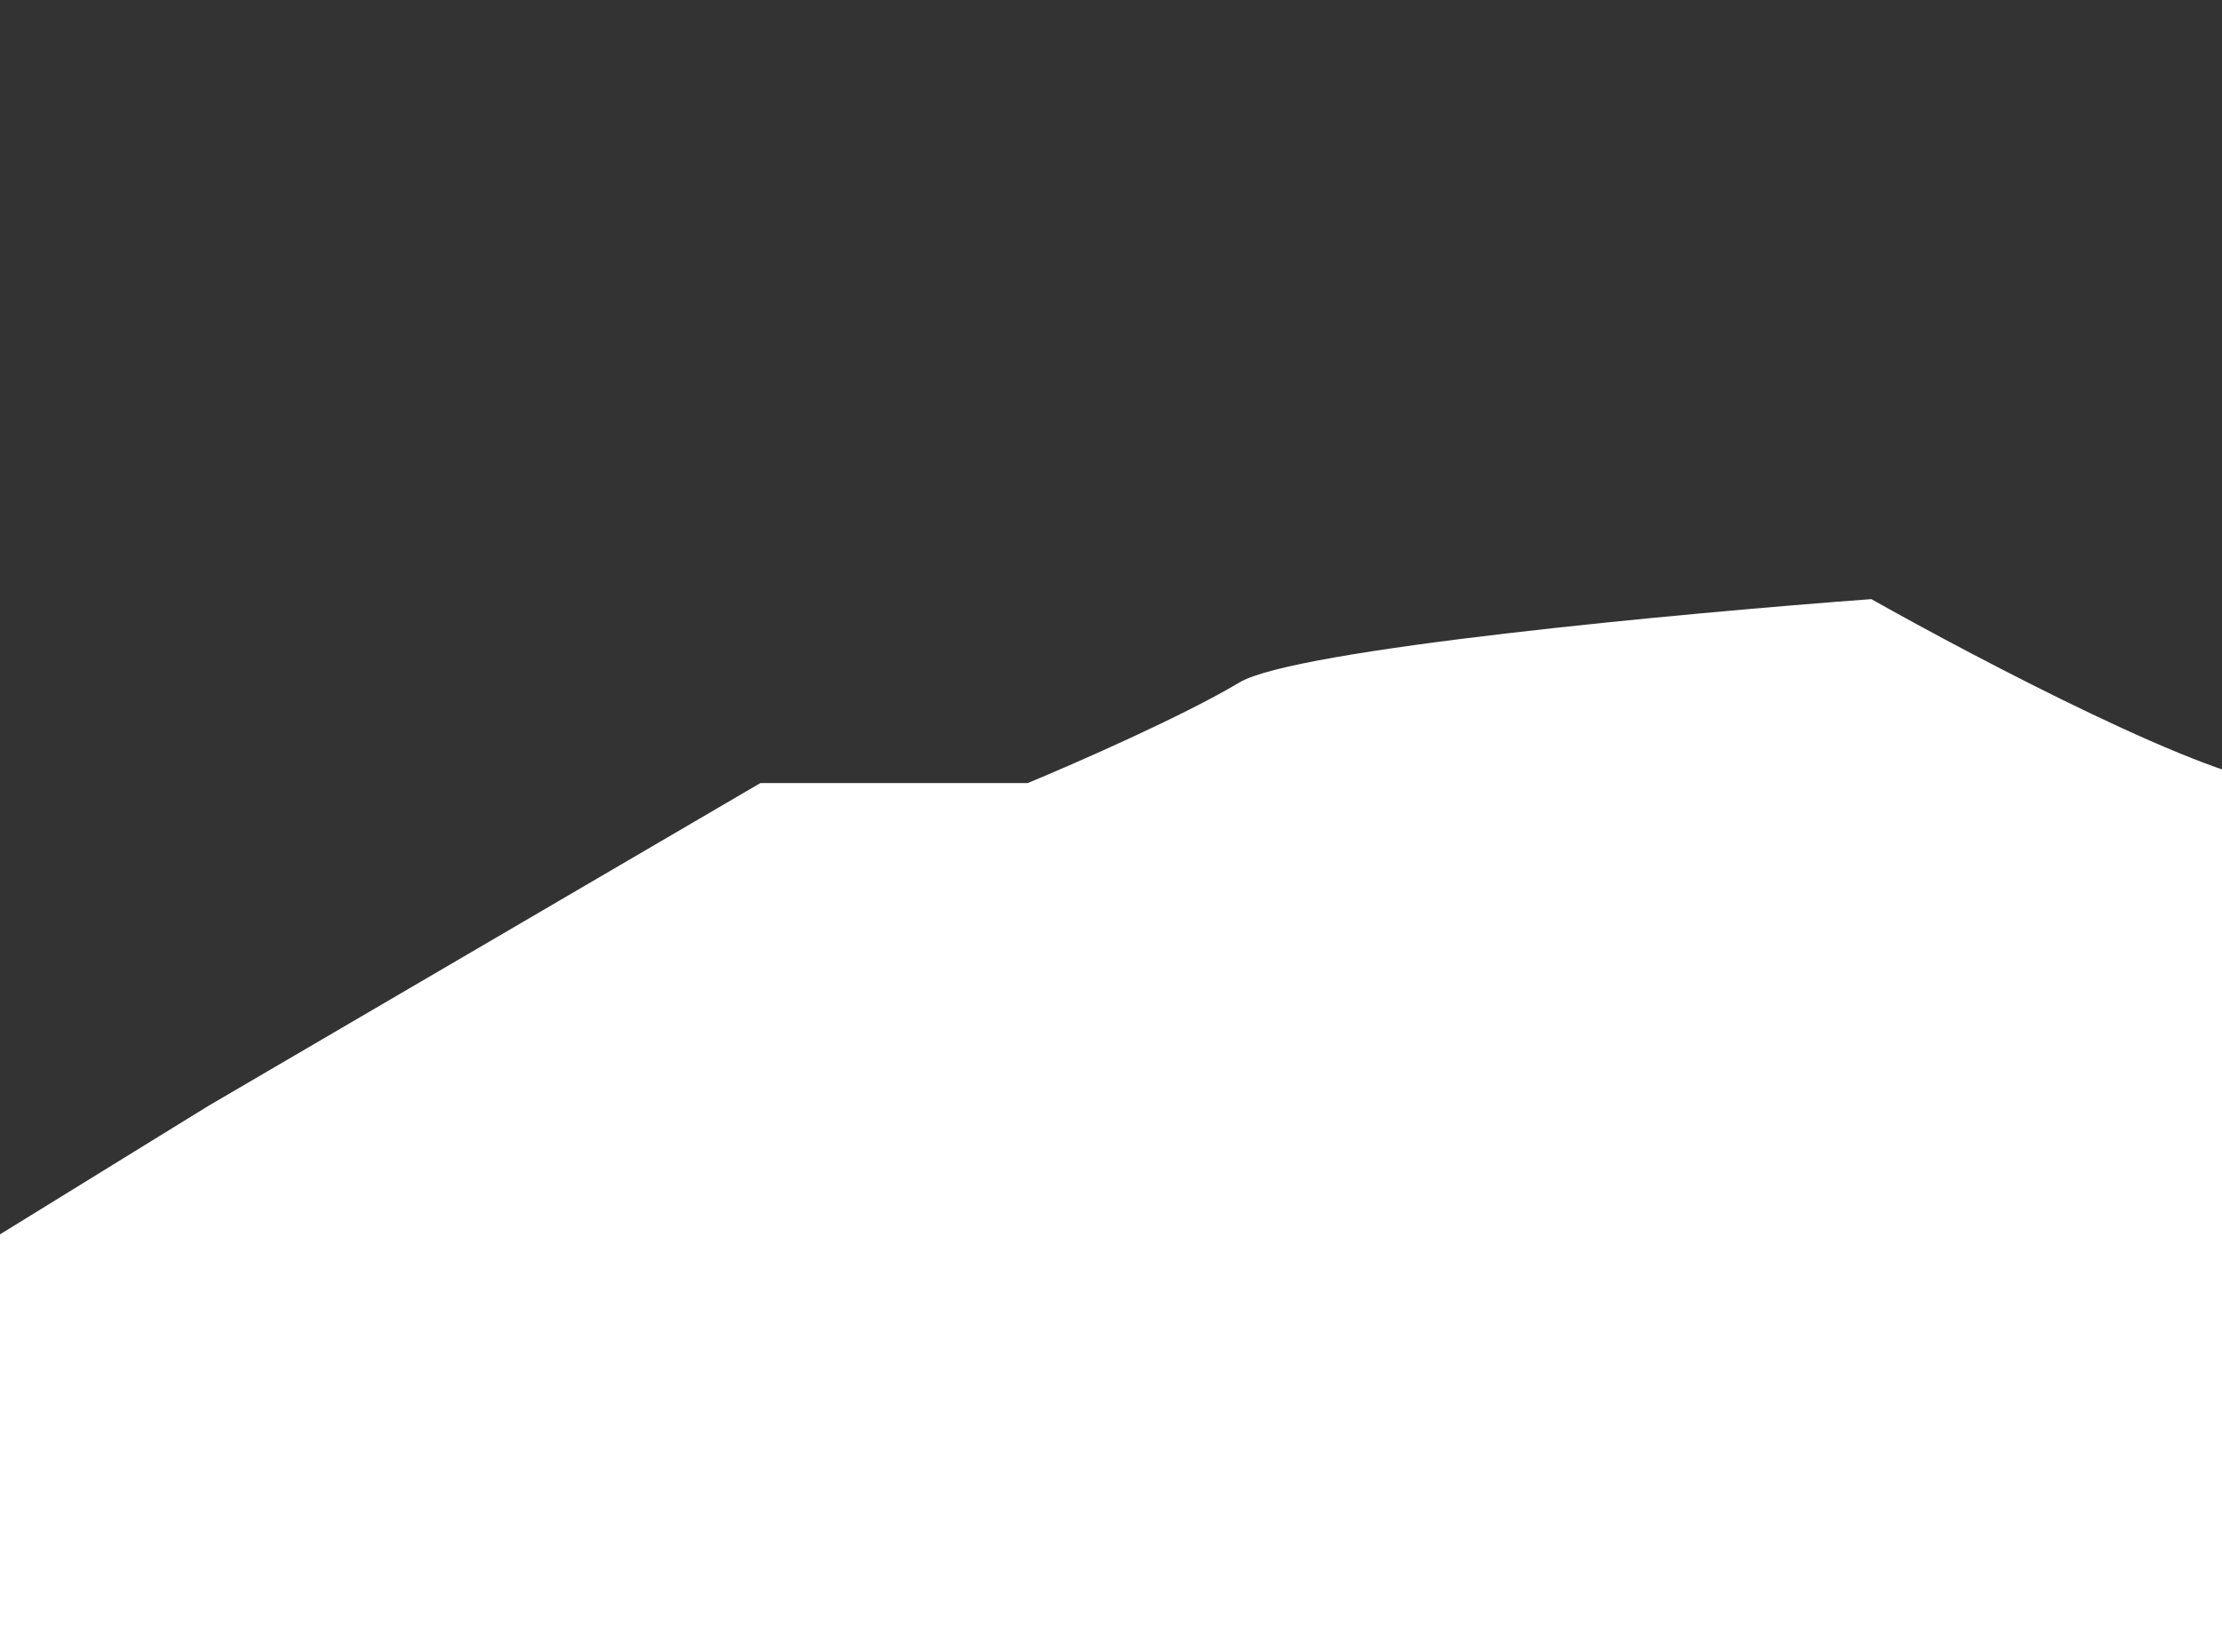
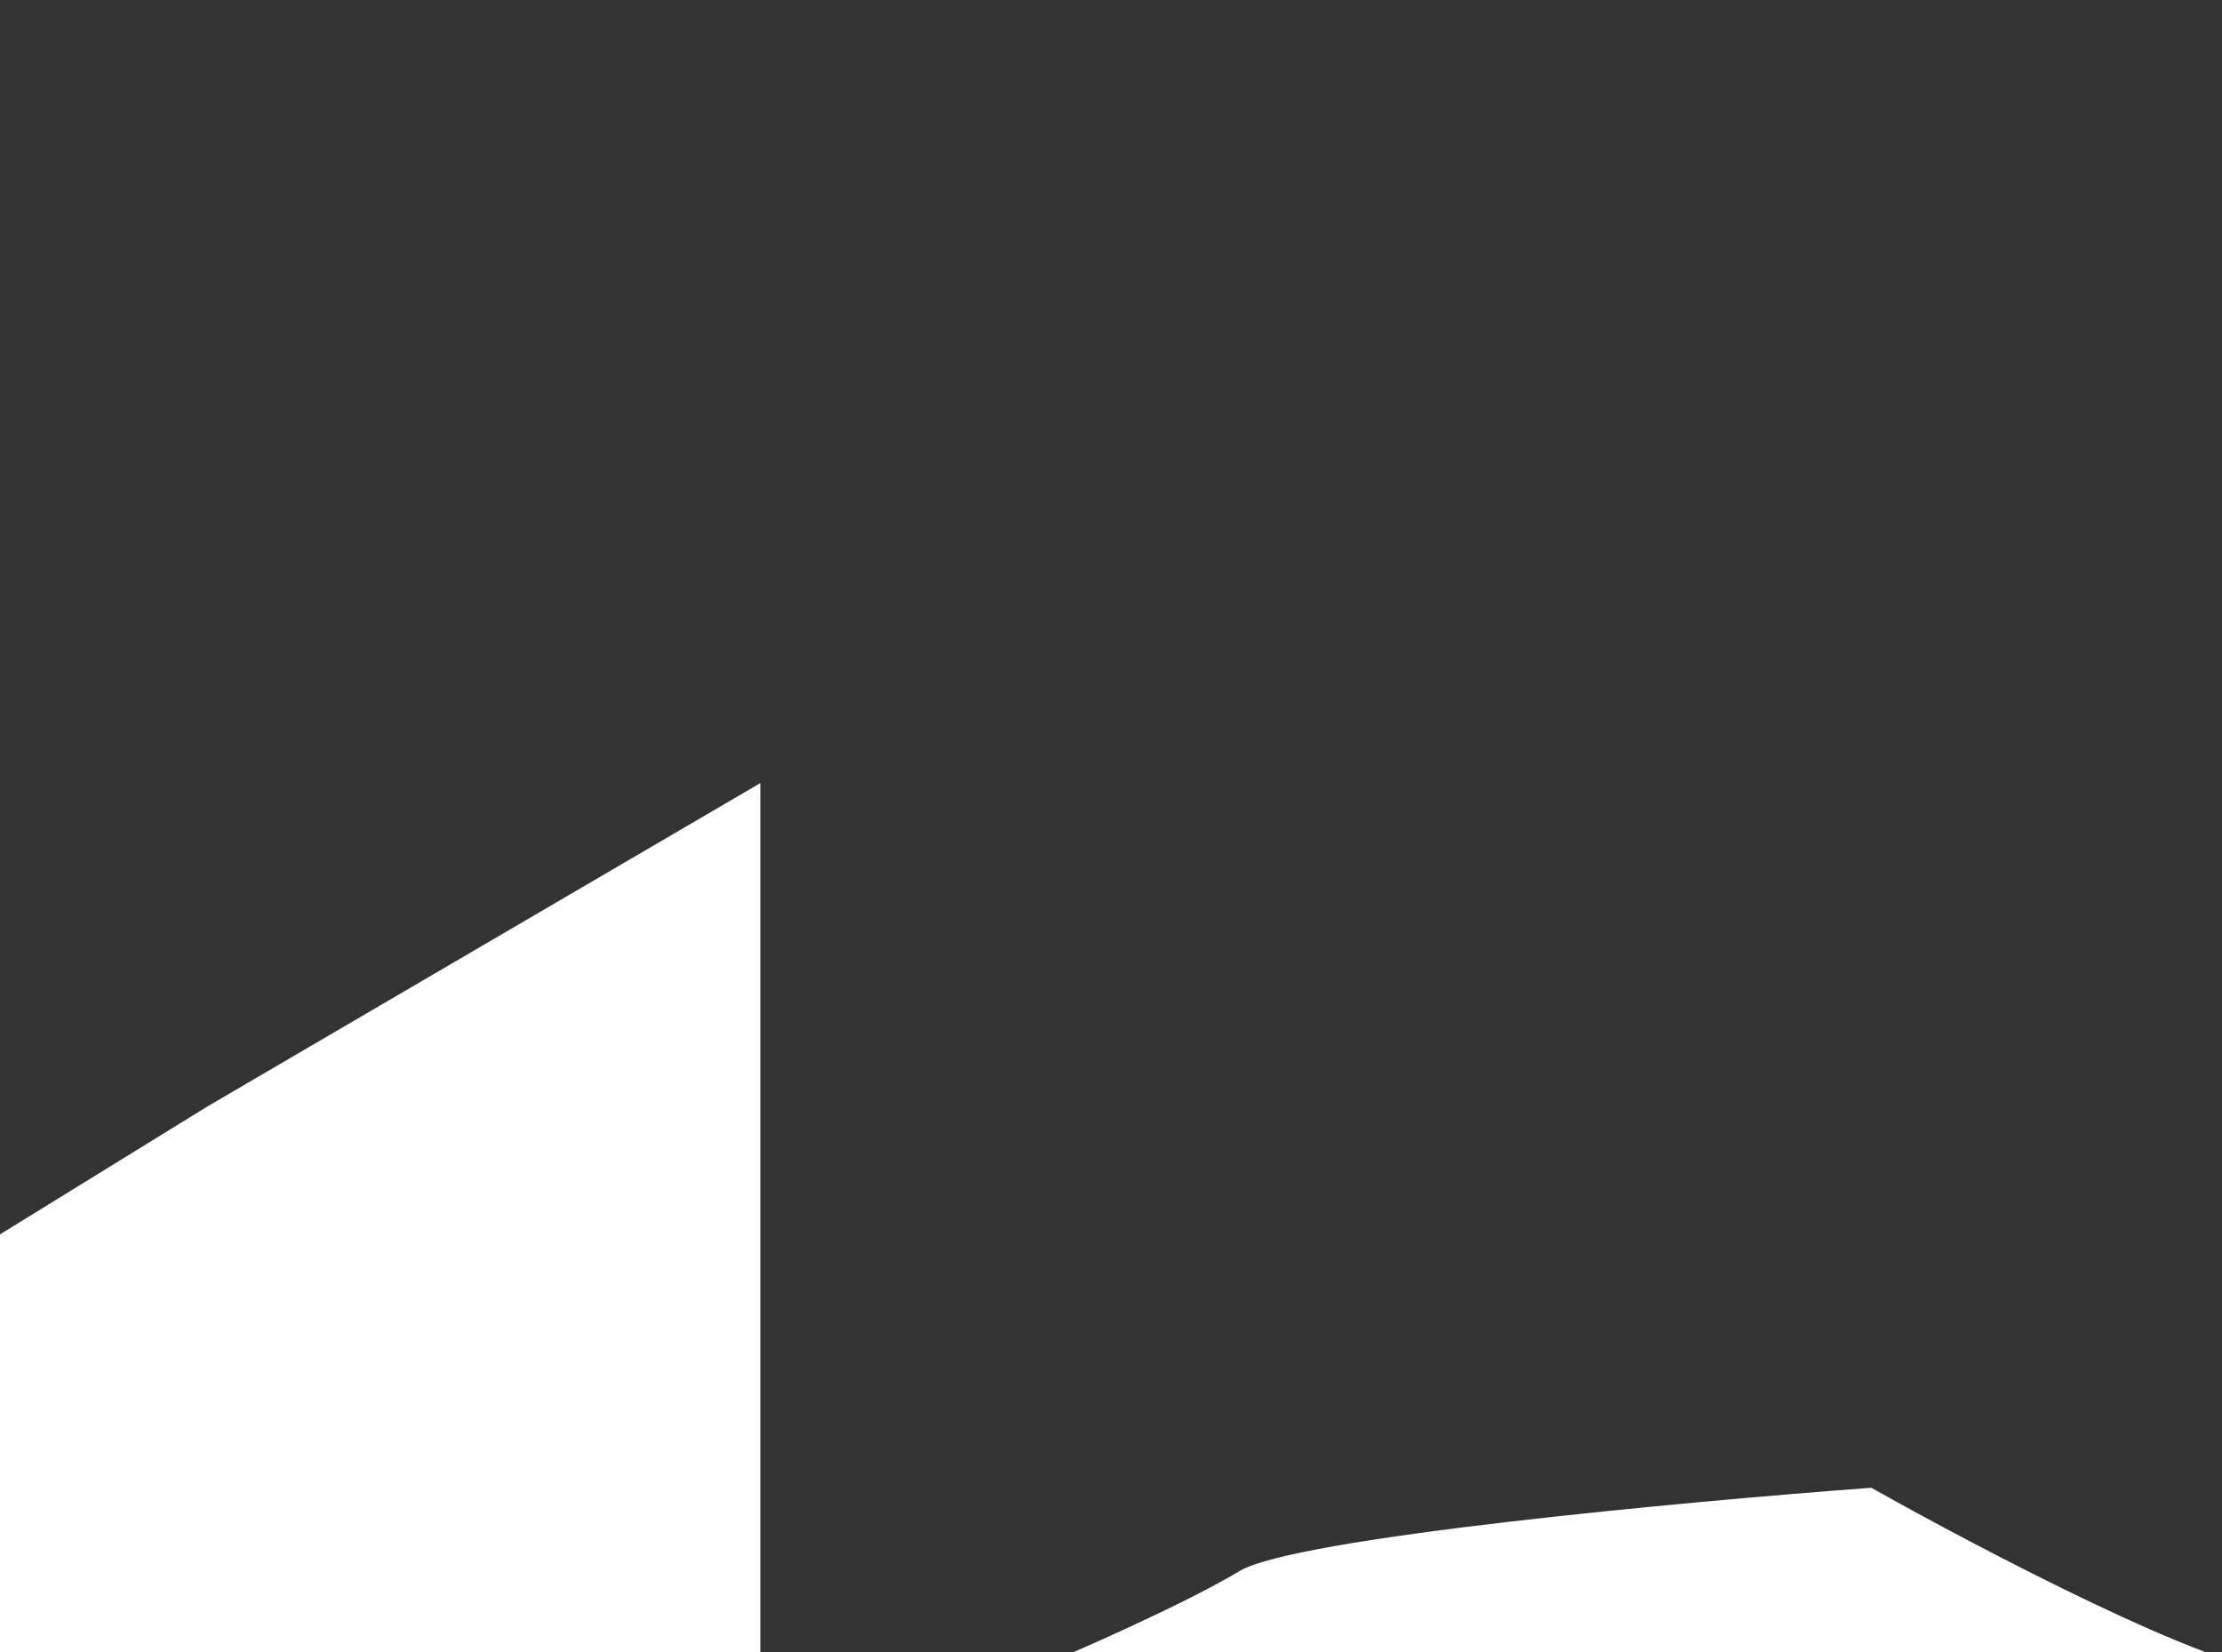
<svg xmlns="http://www.w3.org/2000/svg" width="320" height="238" viewBox="0 0 320 238" fill="none">
  <rect x="0" y="0" width="320" height="238" fill="#333333" stroke="none" />
-   <path d="m109.5 112.796-79.5 46.5-30 18.5V238h1923V55.796l-18-16c-42.67-17-131.2-53.8-144-65-16-14-32.5-55-41-63s-16 12.5-26 26.5-8.5 18-16.5 18h-18c-6.17 6.834-22.1 22.9-36.5 32.5-14.4 9.6-18.33 13.667-18.5 14.5l-12 36.5c-9.5 0-35-3.3-61-16.5-32.5-16.5-16-20-30.5-20h-24c-5.5-4.833-18.5-14.5-26.5-14.5s-15.67 9.667-18.5 14.5l-20 20c-7.5-6.666-24.9-22.9-34.5-34.5-12-14.5-10.5 14.5-28.5 14.5h-73c-12 4-14.5 18-51 36.5-16.5 0-30 16-71 16H971.5c-10 0-34.5 12.5-50.5 12.5s-51 18-109.5 18c-22 0-24.5 0-67-18-18 0-18.5-12.5-30.5-12.5s-24.5-16-91.5 0c-26-10-43.167-14.833-48.5-16h-91.5l-14 28.5c-19.667 10-68.7 32.9-107.5 44.5h-32.5c-9.6 0-43.333-17.667-59-26.5-27 2-83 7.2-91 12s-23.667 11.667-30.5 14.5h-38.5z" fill="#fff" />
+   <path d="m109.5 112.796-79.5 46.5-30 18.5V238h1923V55.796l-18-16s-16 12.5-26 26.5-8.5 18-16.5 18h-18c-6.17 6.834-22.1 22.9-36.5 32.5-14.4 9.6-18.33 13.667-18.5 14.5l-12 36.5c-9.5 0-35-3.3-61-16.5-32.5-16.5-16-20-30.5-20h-24c-5.5-4.833-18.5-14.5-26.5-14.5s-15.67 9.667-18.5 14.5l-20 20c-7.5-6.666-24.9-22.9-34.5-34.5-12-14.5-10.5 14.5-28.5 14.5h-73c-12 4-14.5 18-51 36.5-16.5 0-30 16-71 16H971.5c-10 0-34.5 12.5-50.5 12.5s-51 18-109.5 18c-22 0-24.5 0-67-18-18 0-18.5-12.5-30.5-12.5s-24.5-16-91.5 0c-26-10-43.167-14.833-48.5-16h-91.5l-14 28.5c-19.667 10-68.7 32.9-107.5 44.5h-32.5c-9.6 0-43.333-17.667-59-26.5-27 2-83 7.2-91 12s-23.667 11.667-30.5 14.5h-38.5z" fill="#fff" />
</svg>